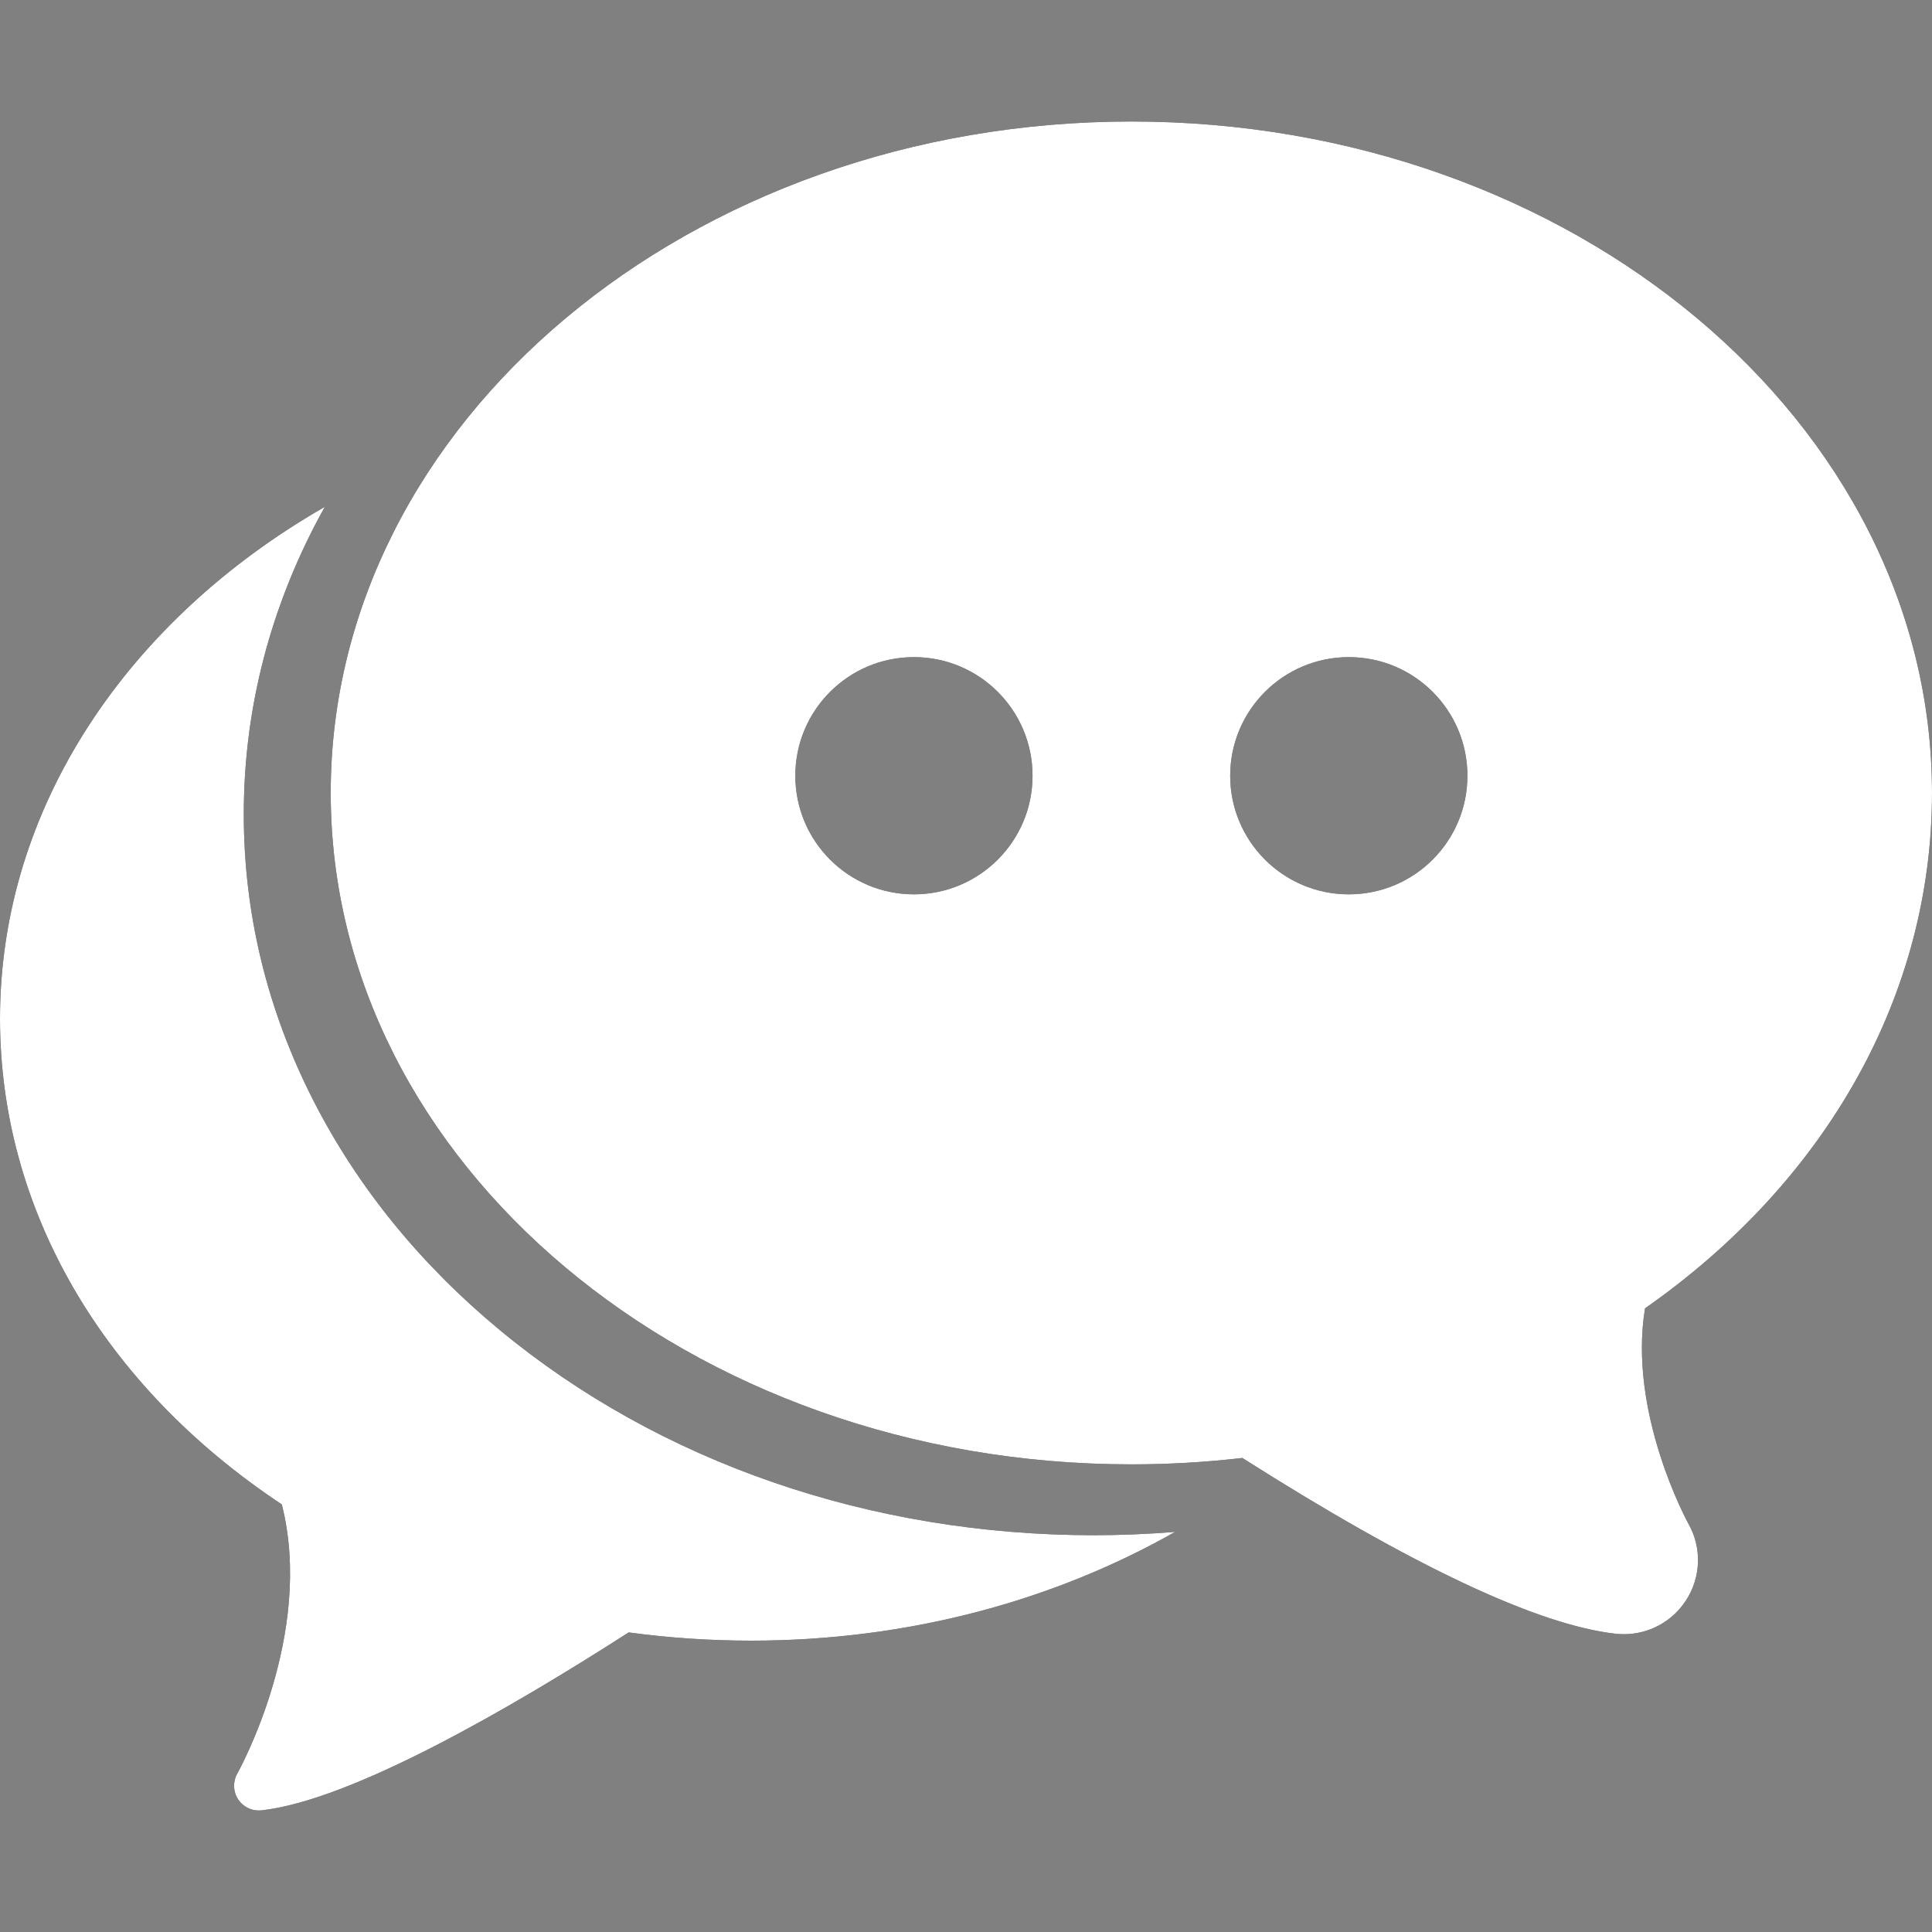
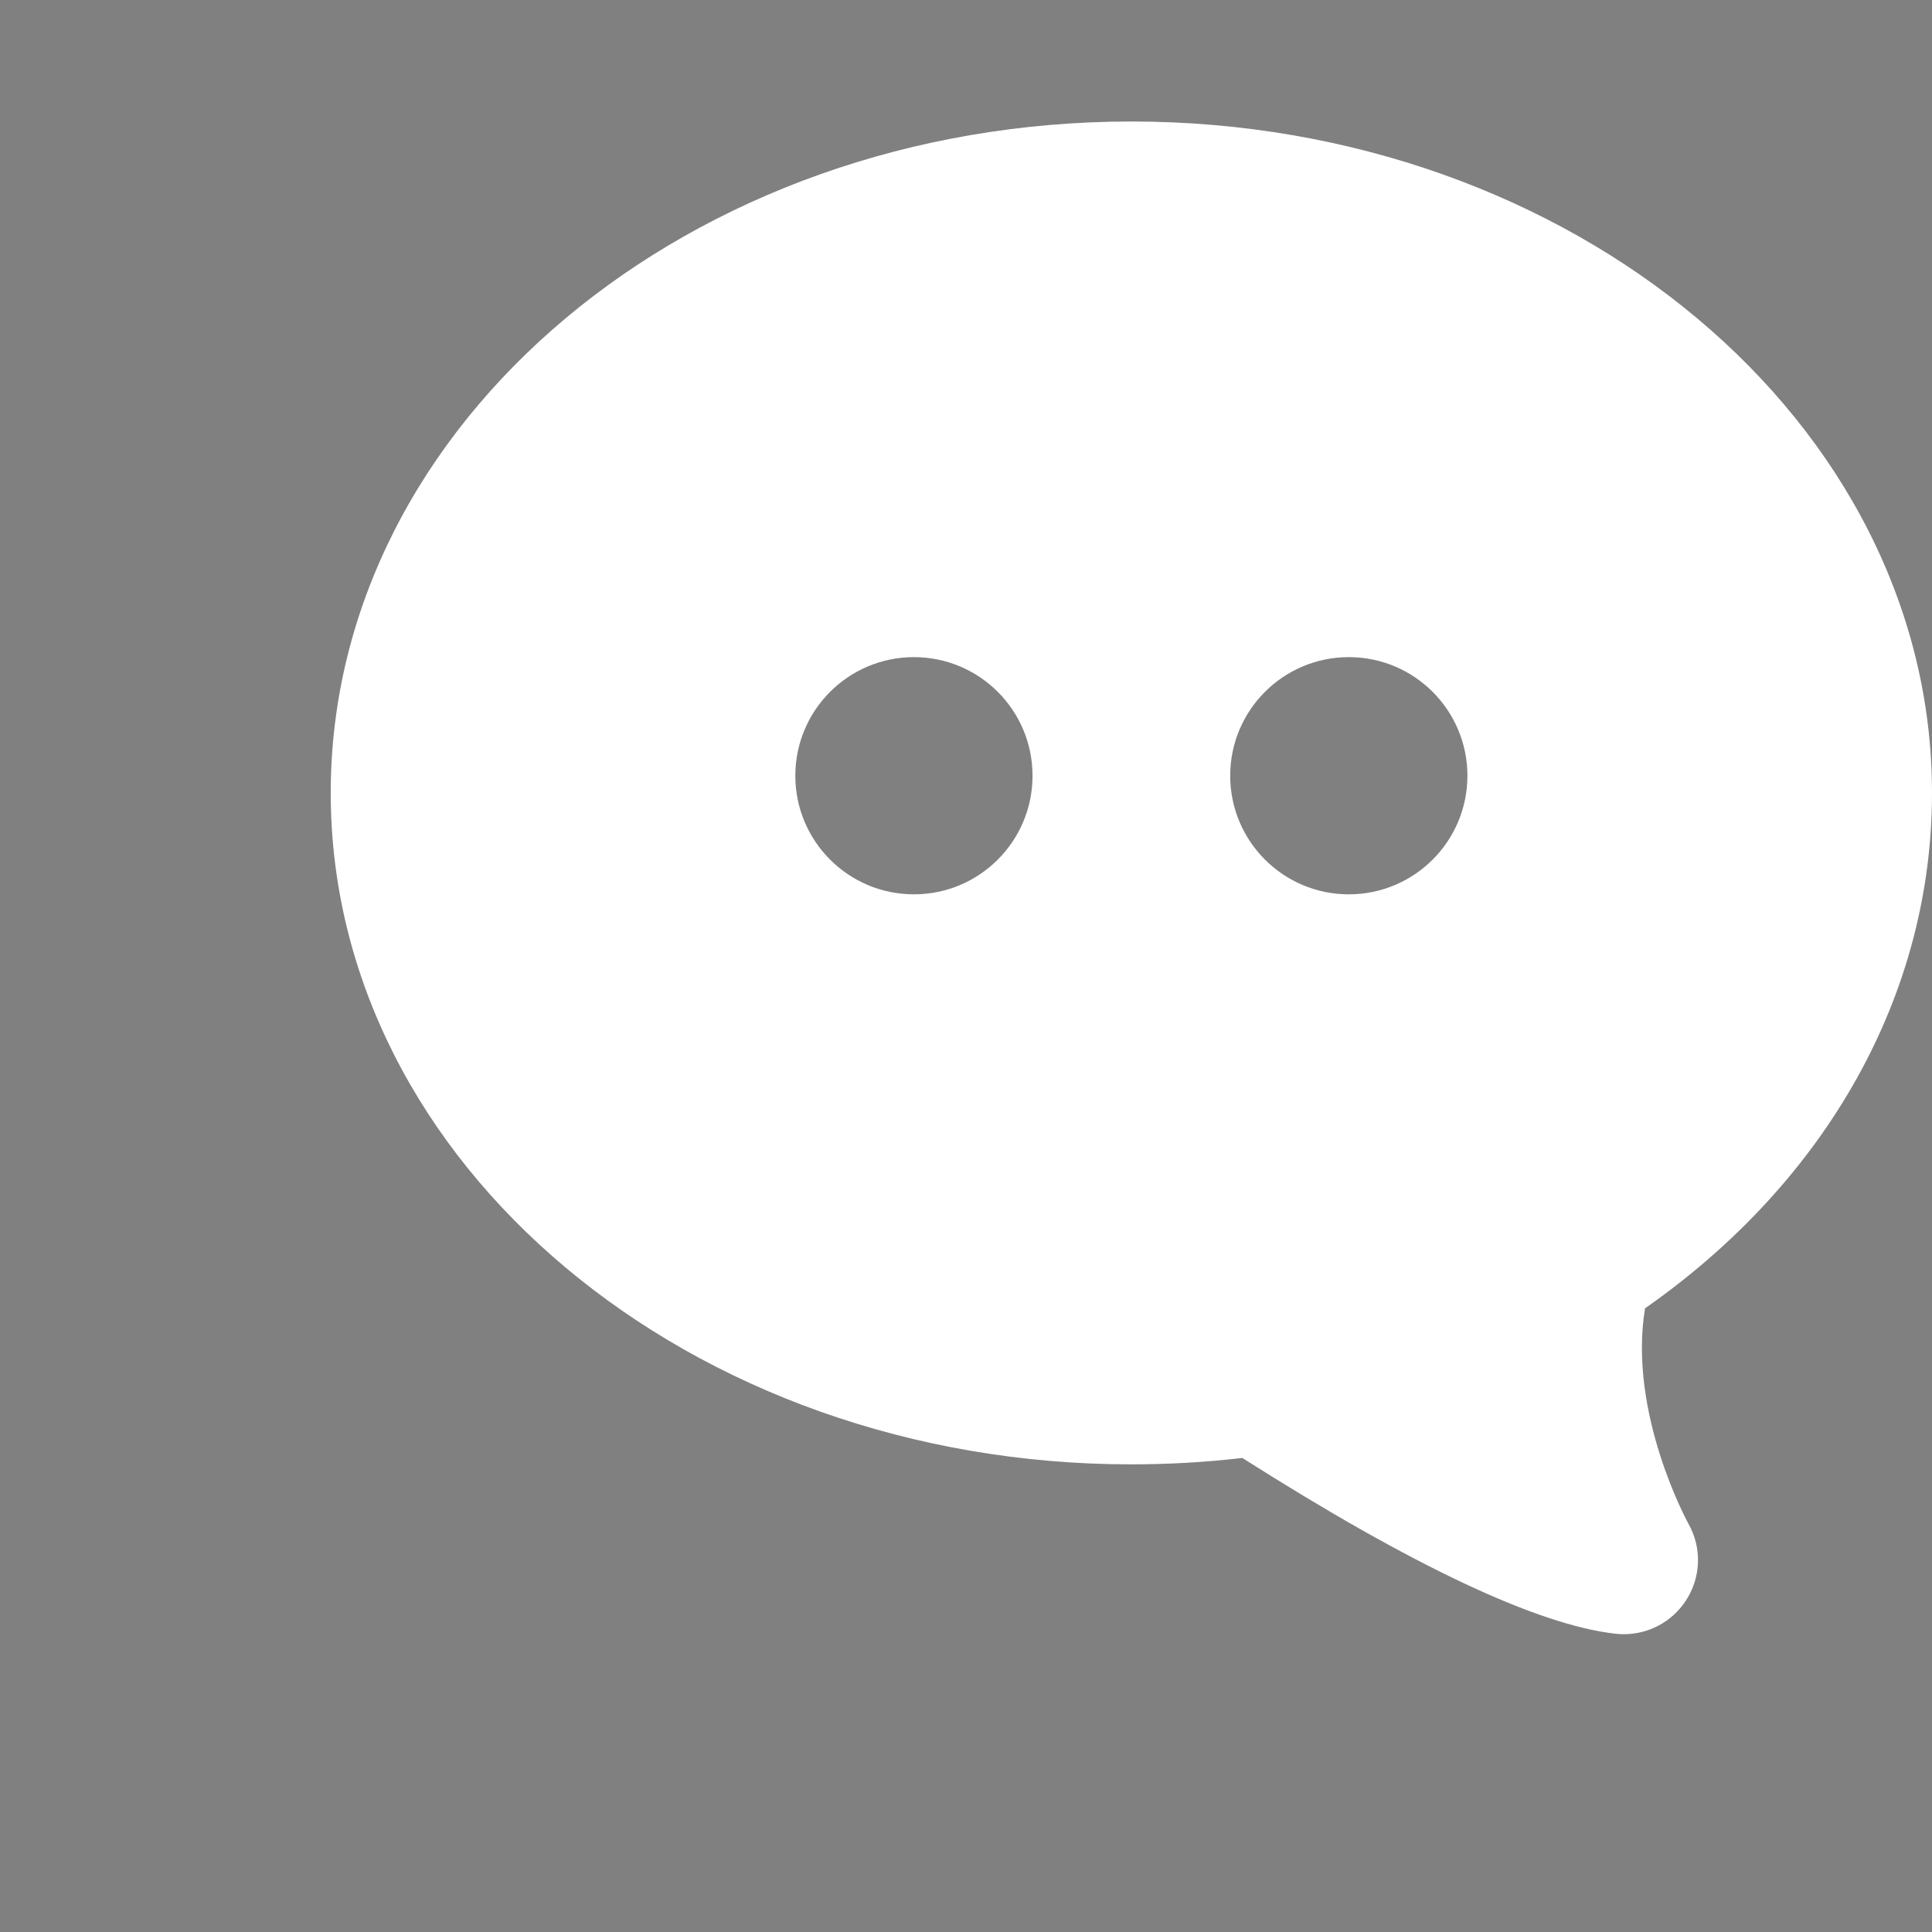
<svg xmlns="http://www.w3.org/2000/svg" xmlns:ns1="http://www.inkscape.org/namespaces/inkscape" xmlns:ns2="http://sodipodi.sourceforge.net/DTD/sodipodi-0.dtd" version="1.1" id="Capa_1" x="0px" y="0px" viewBox="0 0 612 612" style="enable-background:new 0 0 612 612;" xml:space="preserve" ns1:version="0.91 r13725" ns2:docname="chat.svg">
  <rect x="0" y="0" width="612" height="612" fill="#808080" stroke="none" />
  <defs id="defs13" />
  <ns2:namedview pagecolor="#ffffff" bordercolor="#666666" borderopacity="1" objecttolerance="10" gridtolerance="10" guidetolerance="10" ns1:pageopacity="0" ns1:pageshadow="2" ns1:window-width="1916" ns1:window-height="952" id="namedview11" showgrid="false" ns1:zoom="0.38562092" ns1:cx="-95.949153" ns1:cy="306" ns1:window-x="0" ns1:window-y="20" ns1:window-maximized="0" ns1:current-layer="Capa_1" />
  <g id="g3">
    <g id="g5">
-       <path d="M612,251.176c0-117.278-113.775-212.689-253.617-212.689c-139.846,0-253.62,95.412-253.62,212.689    s113.774,212.689,253.62,212.689c11.758,0,23.557-0.681,35.157-2.025c53.864,34.218,93.627,52.947,118.272,55.685    c0.857,0.093,1.72,0.141,2.565,0.141c7.916,0,15.243-3.945,19.606-10.56c4.877-7.4,5.195-16.788,0.851-24.453    c-0.202-0.365-19.221-35.065-13.734-68.211C578.962,373.95,612,314.776,612,251.176z M289.505,283.298    c-20.751,0-37.568-16.821-37.568-37.569c0-20.749,16.817-37.569,37.568-37.569c20.747,0,37.571,16.821,37.571,37.569    C327.077,266.477,310.253,283.298,289.505,283.298z M427.266,283.298c-20.754,0-37.575-16.821-37.575-37.569    c0-20.749,16.821-37.569,37.575-37.569c20.747,0,37.568,16.821,37.568,37.569C464.834,266.477,448.012,283.298,427.266,283.298z" id="path7" />
-       <path d="M158.343,421.342c-25.165-20.837-45.002-45.228-58.952-72.492c-14.709-28.745-22.166-59.323-22.166-90.883    c0-31.561,7.458-62.138,22.166-90.883c1.126-2.2,2.305-4.373,3.506-6.536C40.78,196.136,0,255.532,0,322.675    c0,60.323,32.495,116.253,89.264,153.875c10.485,41.219-13.846,84.828-14.103,85.274c-1.45,2.557-1.343,5.713,0.275,8.167    c1.458,2.212,3.92,3.521,6.533,3.521c0.289,0,0.577-0.017,0.869-0.049c28.402-3.154,78.417-32.021,116.307-56.361    c12.761,1.732,25.806,2.608,38.821,2.608c49.776,0,96.022-12.729,134.265-34.449c-8.544,0.684-17.15,1.049-25.73,1.049    C275.766,486.31,208.944,463.237,158.343,421.342z" id="path9" />
-     </g>
+       </g>
  </g>
  <g id="g3343" style="fill:#ffffff;fill-opacity:1">
    <g id="g3345" style="fill:#ffffff;fill-opacity:1">
      <path id="path3347" d="M612,251.176c0-117.278-113.775-212.689-253.617-212.689c-139.846,0-253.62,95.412-253.62,212.689    s113.774,212.689,253.62,212.689c11.758,0,23.557-0.681,35.157-2.025c53.864,34.218,93.627,52.947,118.272,55.685    c0.857,0.093,1.72,0.141,2.565,0.141c7.916,0,15.243-3.945,19.606-10.56c4.877-7.4,5.195-16.788,0.851-24.453    c-0.202-0.365-19.221-35.065-13.734-68.211C578.962,373.95,612,314.776,612,251.176z M289.505,283.298    c-20.751,0-37.568-16.821-37.568-37.569c0-20.749,16.817-37.569,37.568-37.569c20.747,0,37.571,16.821,37.571,37.569    C327.077,266.477,310.253,283.298,289.505,283.298z M427.266,283.298c-20.754,0-37.575-16.821-37.575-37.569    c0-20.749,16.821-37.569,37.575-37.569c20.747,0,37.568,16.821,37.568,37.569C464.834,266.477,448.012,283.298,427.266,283.298z" style="fill:#ffffff;fill-opacity:1" />
-       <path id="path3349" d="M158.343,421.342c-25.165-20.837-45.002-45.228-58.952-72.492c-14.709-28.745-22.166-59.323-22.166-90.883    c0-31.561,7.458-62.138,22.166-90.883c1.126-2.2,2.305-4.373,3.506-6.536C40.78,196.136,0,255.532,0,322.675    c0,60.323,32.495,116.253,89.264,153.875c10.485,41.219-13.846,84.828-14.103,85.274c-1.45,2.557-1.343,5.713,0.275,8.167    c1.458,2.212,3.92,3.521,6.533,3.521c0.289,0,0.577-0.017,0.869-0.049c28.402-3.154,78.417-32.021,116.307-56.361    c12.761,1.732,25.806,2.608,38.821,2.608c49.776,0,96.022-12.729,134.265-34.449c-8.544,0.684-17.15,1.049-25.73,1.049    C275.766,486.31,208.944,463.237,158.343,421.342z" style="fill:#ffffff;fill-opacity:1" />
    </g>
  </g>
</svg>